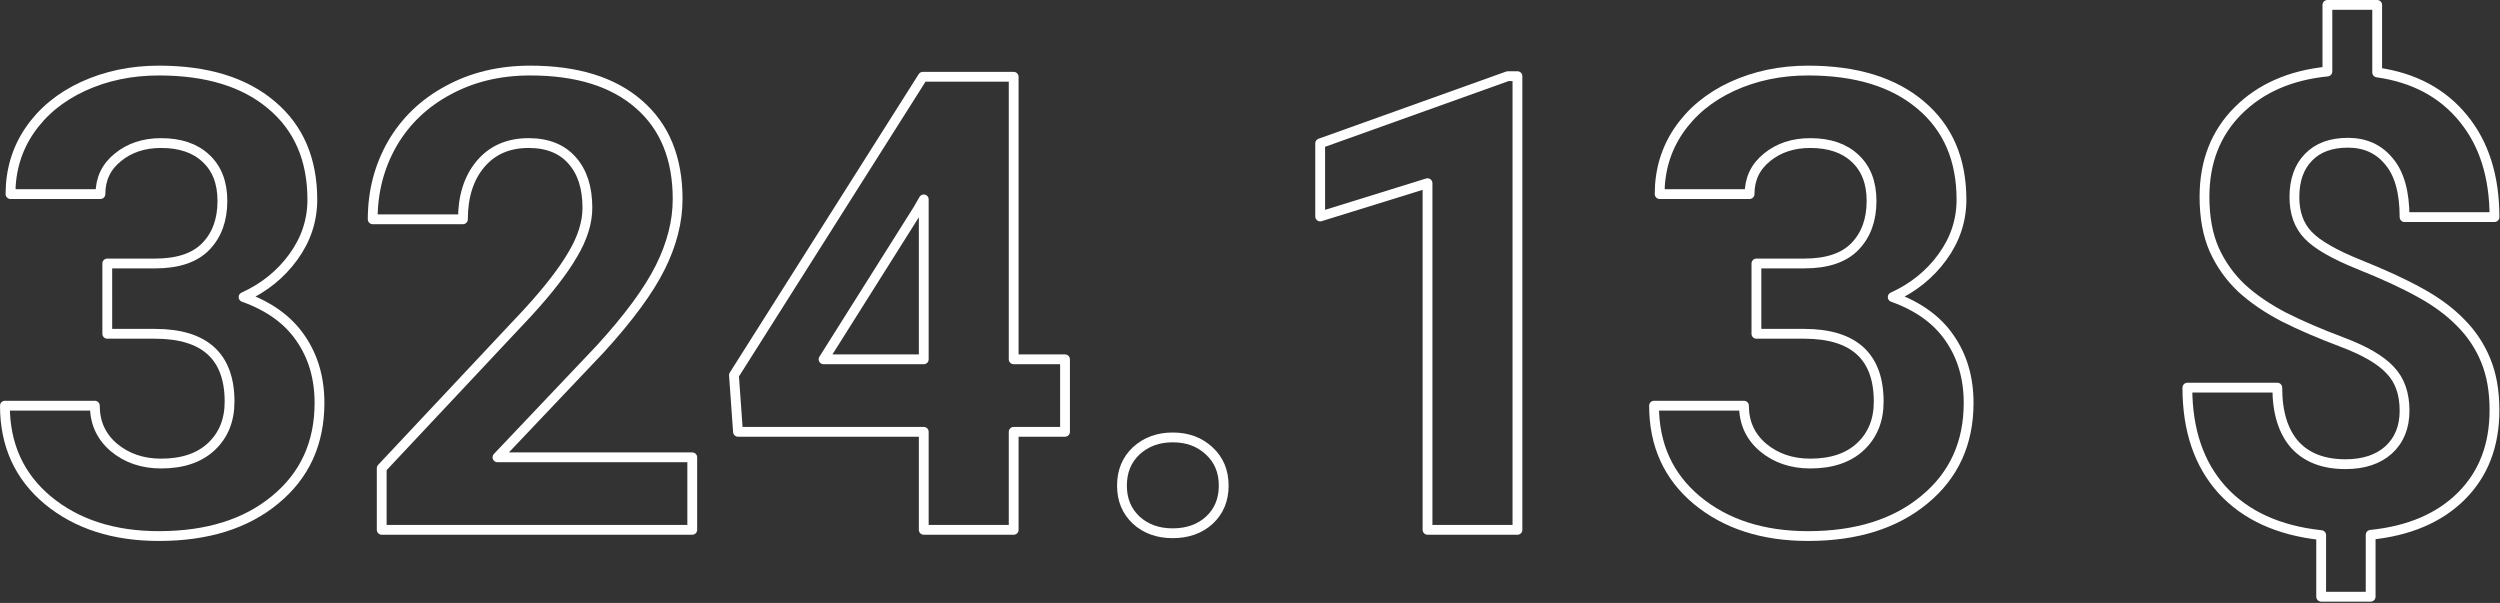
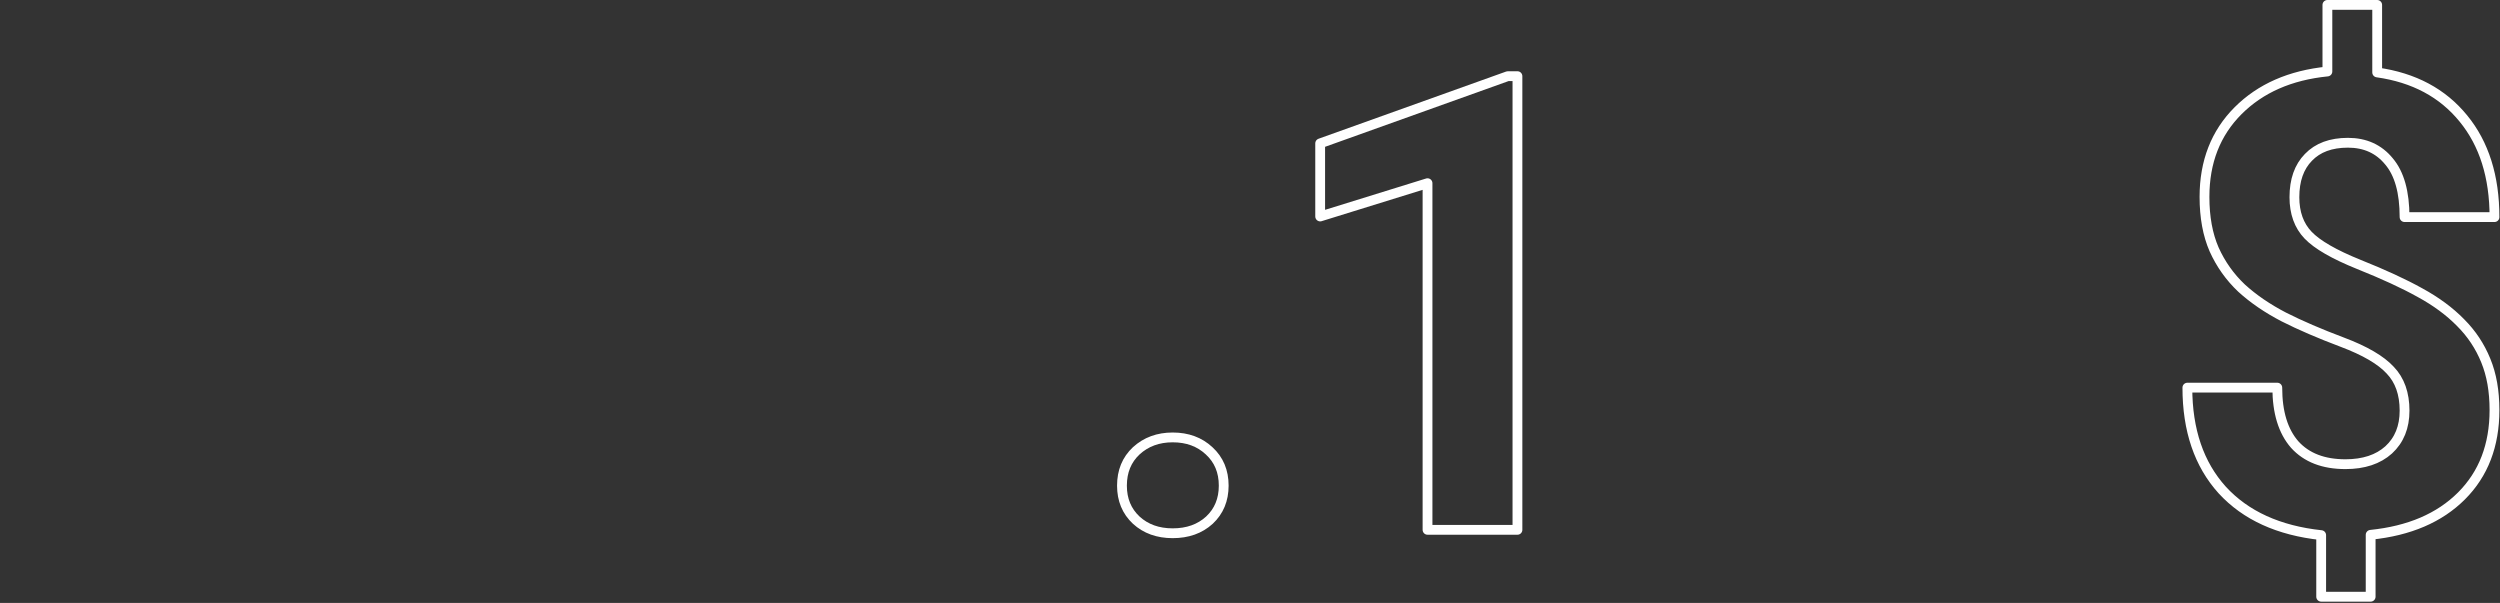
<svg xmlns="http://www.w3.org/2000/svg" fill="none" height="246" viewBox="0 0 1020 246" width="1020">
  <rect x="0" y="0" width="1020" height="246" fill="#333333" stroke="none" />
  <g stroke="#fff" stroke-linejoin="round" stroke-width="4">
-     <path d="m43.768 107.498h19.551c9.31 0 16.208-2.327 20.693-6.982 4.486-4.655 6.729-10.834 6.729-18.535 0-7.448-2.243-13.245-6.729-17.393-4.401-4.147-10.495-6.221-18.281-6.221-7.025 0-12.907 1.947-17.646 5.84-4.74 3.809-7.109 8.802-7.109 14.98h-36.689c0-9.648 2.581-18.281 7.744-25.898 5.247-7.702 12.526-13.711 21.836-18.027 9.395-4.316 19.72-6.475 30.977-6.475 19.551 0 34.87 4.697 45.957 14.092 11.087 9.31 16.631 22.174 16.631 38.594 0 8.463-2.582 16.25-7.744 23.359-5.163 7.109-11.934 12.568-20.313 16.377 10.41 3.724 18.154 9.31 23.232 16.758 5.163 7.448 7.745 16.25 7.745 26.406 0 16.419-6.01 29.58-18.028 39.482-11.933 9.903-27.76 14.854-47.48 14.854-18.451 0-33.558-4.867-45.322-14.6-11.68-9.733-17.52-22.597-17.52-38.593h36.69c0 6.94 2.581 12.61 7.744 17.011 5.247 4.401 11.68 6.602 19.297 6.602 8.717 0 15.531-2.285 20.439-6.856 4.994-4.655 7.49-10.791 7.49-18.408 0-18.45-10.156-27.676-30.469-27.676h-19.424z" />
-     <path d="m282.439 216.17h-126.699v-25.137l59.795-63.73c8.21-8.972 14.261-16.8 18.154-23.487 3.978-6.686 5.967-13.033 5.967-19.043 0-8.21-2.073-14.642-6.22-19.297-4.148-4.74-10.072-7.109-17.774-7.109-8.294 0-14.853 2.878-19.678 8.633-4.739 5.671-7.109 13.161-7.109 22.471h-36.816c0-11.257 2.666-21.54 7.998-30.85 5.416-9.31 13.033-16.588 22.851-21.836 9.818-5.332 20.947-7.998 33.389-7.998 19.043 0 33.812 4.57 44.307 13.711 10.579 9.141 15.869 22.048 15.869 38.721 0 9.141-2.37 18.451-7.11 27.929-4.739 9.48-12.864 20.525-24.375 33.135l-42.021 44.307h79.472z" />
-     <path d="m413.582 146.6h20.947v29.58h-20.947v39.99h-36.689v-39.99h-75.791l-1.651-23.106 77.061-121.748h37.07zm-77.568 0h40.879v-65.254l-2.413 4.189z" />
    <path d="m457.762 198.143c0-5.84 1.946-10.58 5.84-14.219 3.977-3.639 8.929-5.459 14.853-5.459 6.009 0 10.96 1.82 14.854 5.459 3.977 3.639 5.966 8.379 5.966 14.219 0 5.755-1.946 10.452-5.839 14.091-3.894 3.555-8.887 5.332-14.981 5.332-6.009 0-10.96-1.777-14.853-5.332-3.894-3.639-5.84-8.336-5.84-14.091z" />
    <path d="m619.119 216.17h-36.689v-141.426l-43.799 13.584v-29.834l76.553-27.422h3.935z" />
-     <path d="m716.619 107.498h19.551c9.31 0 16.208-2.327 20.693-6.982 4.486-4.655 6.729-10.834 6.729-18.535 0-7.448-2.243-13.245-6.729-17.393-4.401-4.147-10.495-6.221-18.281-6.221-7.025 0-12.907 1.947-17.646 5.84-4.74 3.809-7.11 8.802-7.11 14.98h-36.689c0-9.648 2.581-18.281 7.744-25.898 5.247-7.702 12.526-13.711 21.836-18.027 9.394-4.316 19.72-6.475 30.976-6.475 19.551 0 34.87 4.697 45.957 14.092 11.088 9.31 16.631 22.174 16.631 38.594 0 8.463-2.581 16.25-7.744 23.359-5.163 7.109-11.933 12.568-20.312 16.377 10.41 3.724 18.154 9.31 23.232 16.758 5.163 7.448 7.744 16.25 7.744 26.406 0 16.419-6.009 29.58-18.027 39.482-11.934 9.903-27.761 14.854-47.481 14.854-18.45 0-33.558-4.867-45.322-14.6-11.68-9.733-17.519-22.597-17.519-38.593h36.689c0 6.94 2.581 12.61 7.744 17.011 5.248 4.401 11.68 6.602 19.297 6.602 8.717 0 15.531-2.285 20.439-6.856 4.994-4.655 7.491-10.791 7.491-18.408 0-18.45-10.157-27.676-30.469-27.676h-19.424z" />
    <path d="m981.062 167.547c0-6.94-1.946-12.442-5.839-16.504-3.809-4.147-10.326-7.956-19.551-11.426s-17.181-6.898-23.867-10.283c-6.687-3.47-12.442-7.406-17.266-11.807-4.74-4.485-8.463-9.733-11.172-15.742-2.624-6.009-3.935-13.161-3.935-21.455 0-14.303 4.57-26.025 13.711-35.166 9.14-9.141 21.285-14.473 36.435-15.996v-27.168h20.313v27.549c14.98 2.116 26.702 8.379 35.169 18.789 8.46 10.325 12.69 23.74 12.69 40.244h-36.688c0-10.156-2.115-17.731-6.347-22.725-4.147-5.078-9.733-7.617-16.758-7.617-6.94 0-12.314 1.989-16.123 5.967-3.809 3.893-5.713 9.31-5.713 16.25 0 6.432 1.862 11.595 5.586 15.488s10.622 7.871 20.693 11.934c10.157 4.062 18.493 7.913 25.01 11.553 6.517 3.554 12.018 7.617 16.5 12.187 4.49 4.486 7.92 9.649 10.29 15.488 2.37 5.756 3.55 12.484 3.55 20.186 0 14.388-4.48 26.068-13.46 35.039-8.966 8.971-21.323 14.261-37.065 15.869v25.264h-20.186v-25.137c-17.35-1.862-30.807-7.998-40.371-18.408-9.479-10.495-14.219-24.417-14.219-41.768h36.69c0 10.072 2.369 17.816 7.109 23.233 4.824 5.332 11.722 7.998 20.693 7.998 7.448 0 13.33-1.947 17.647-5.84 4.316-3.978 6.474-9.31 6.474-15.996z" />
  </g>
</svg>